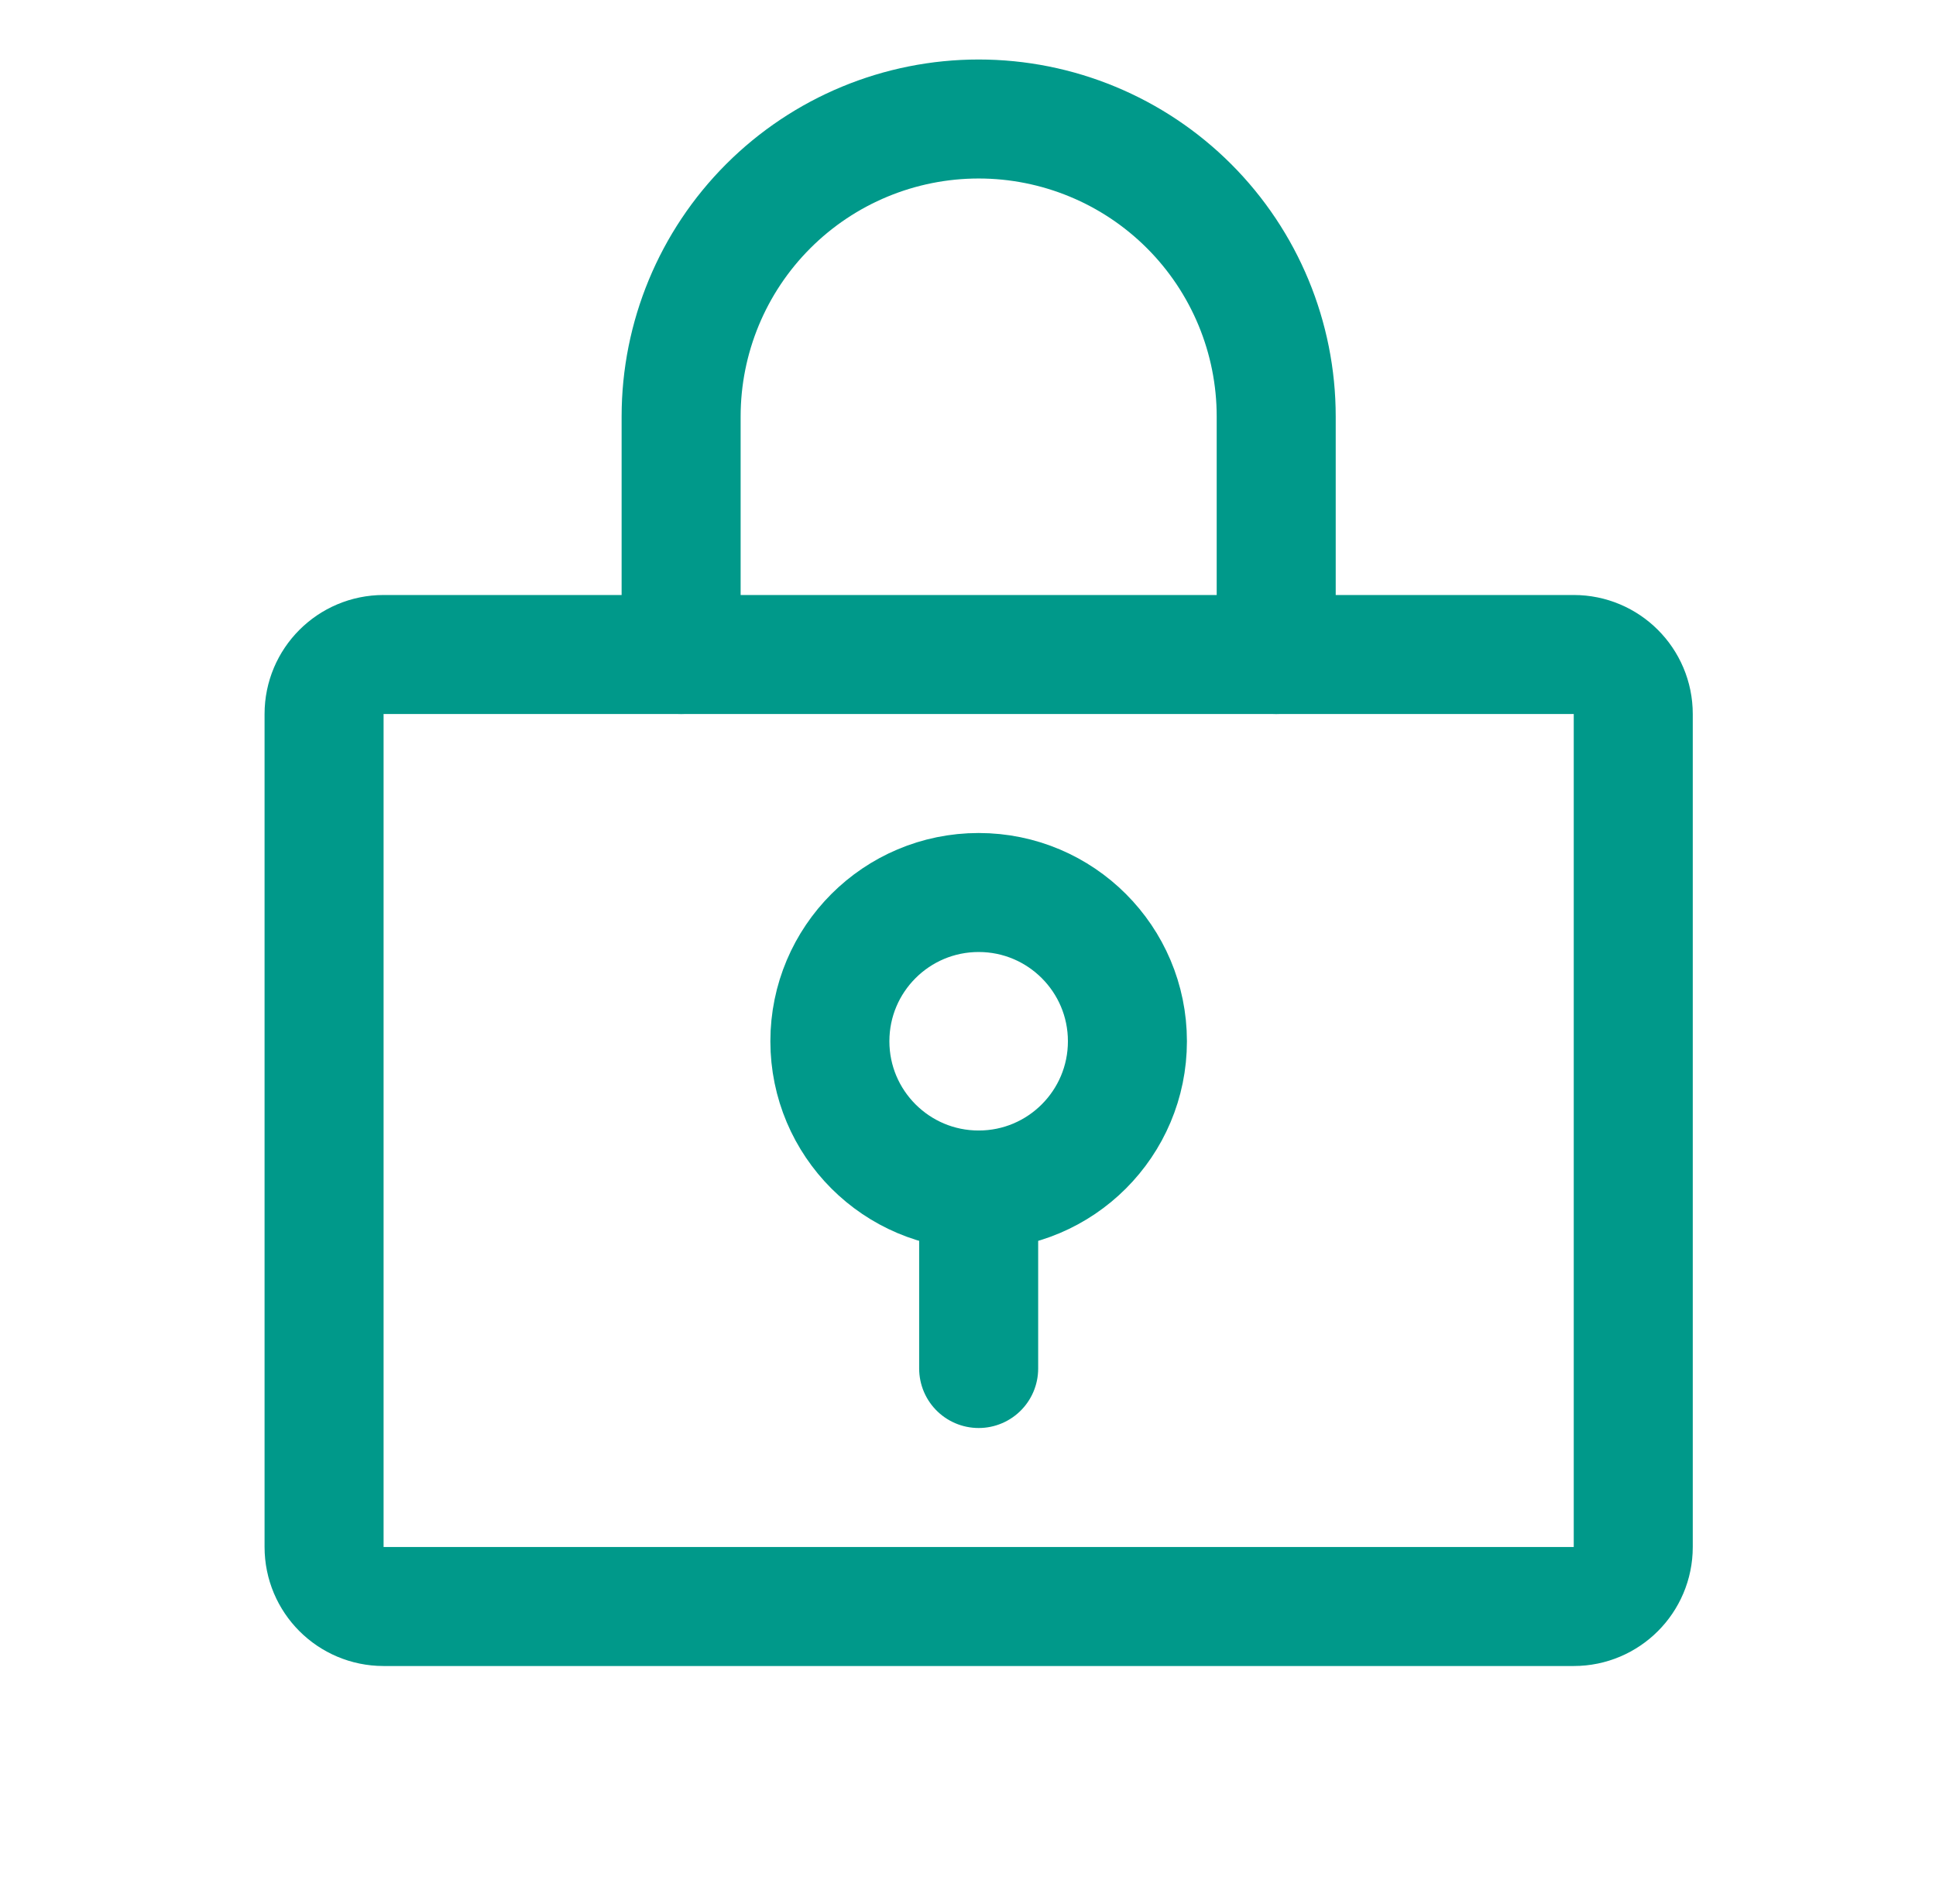
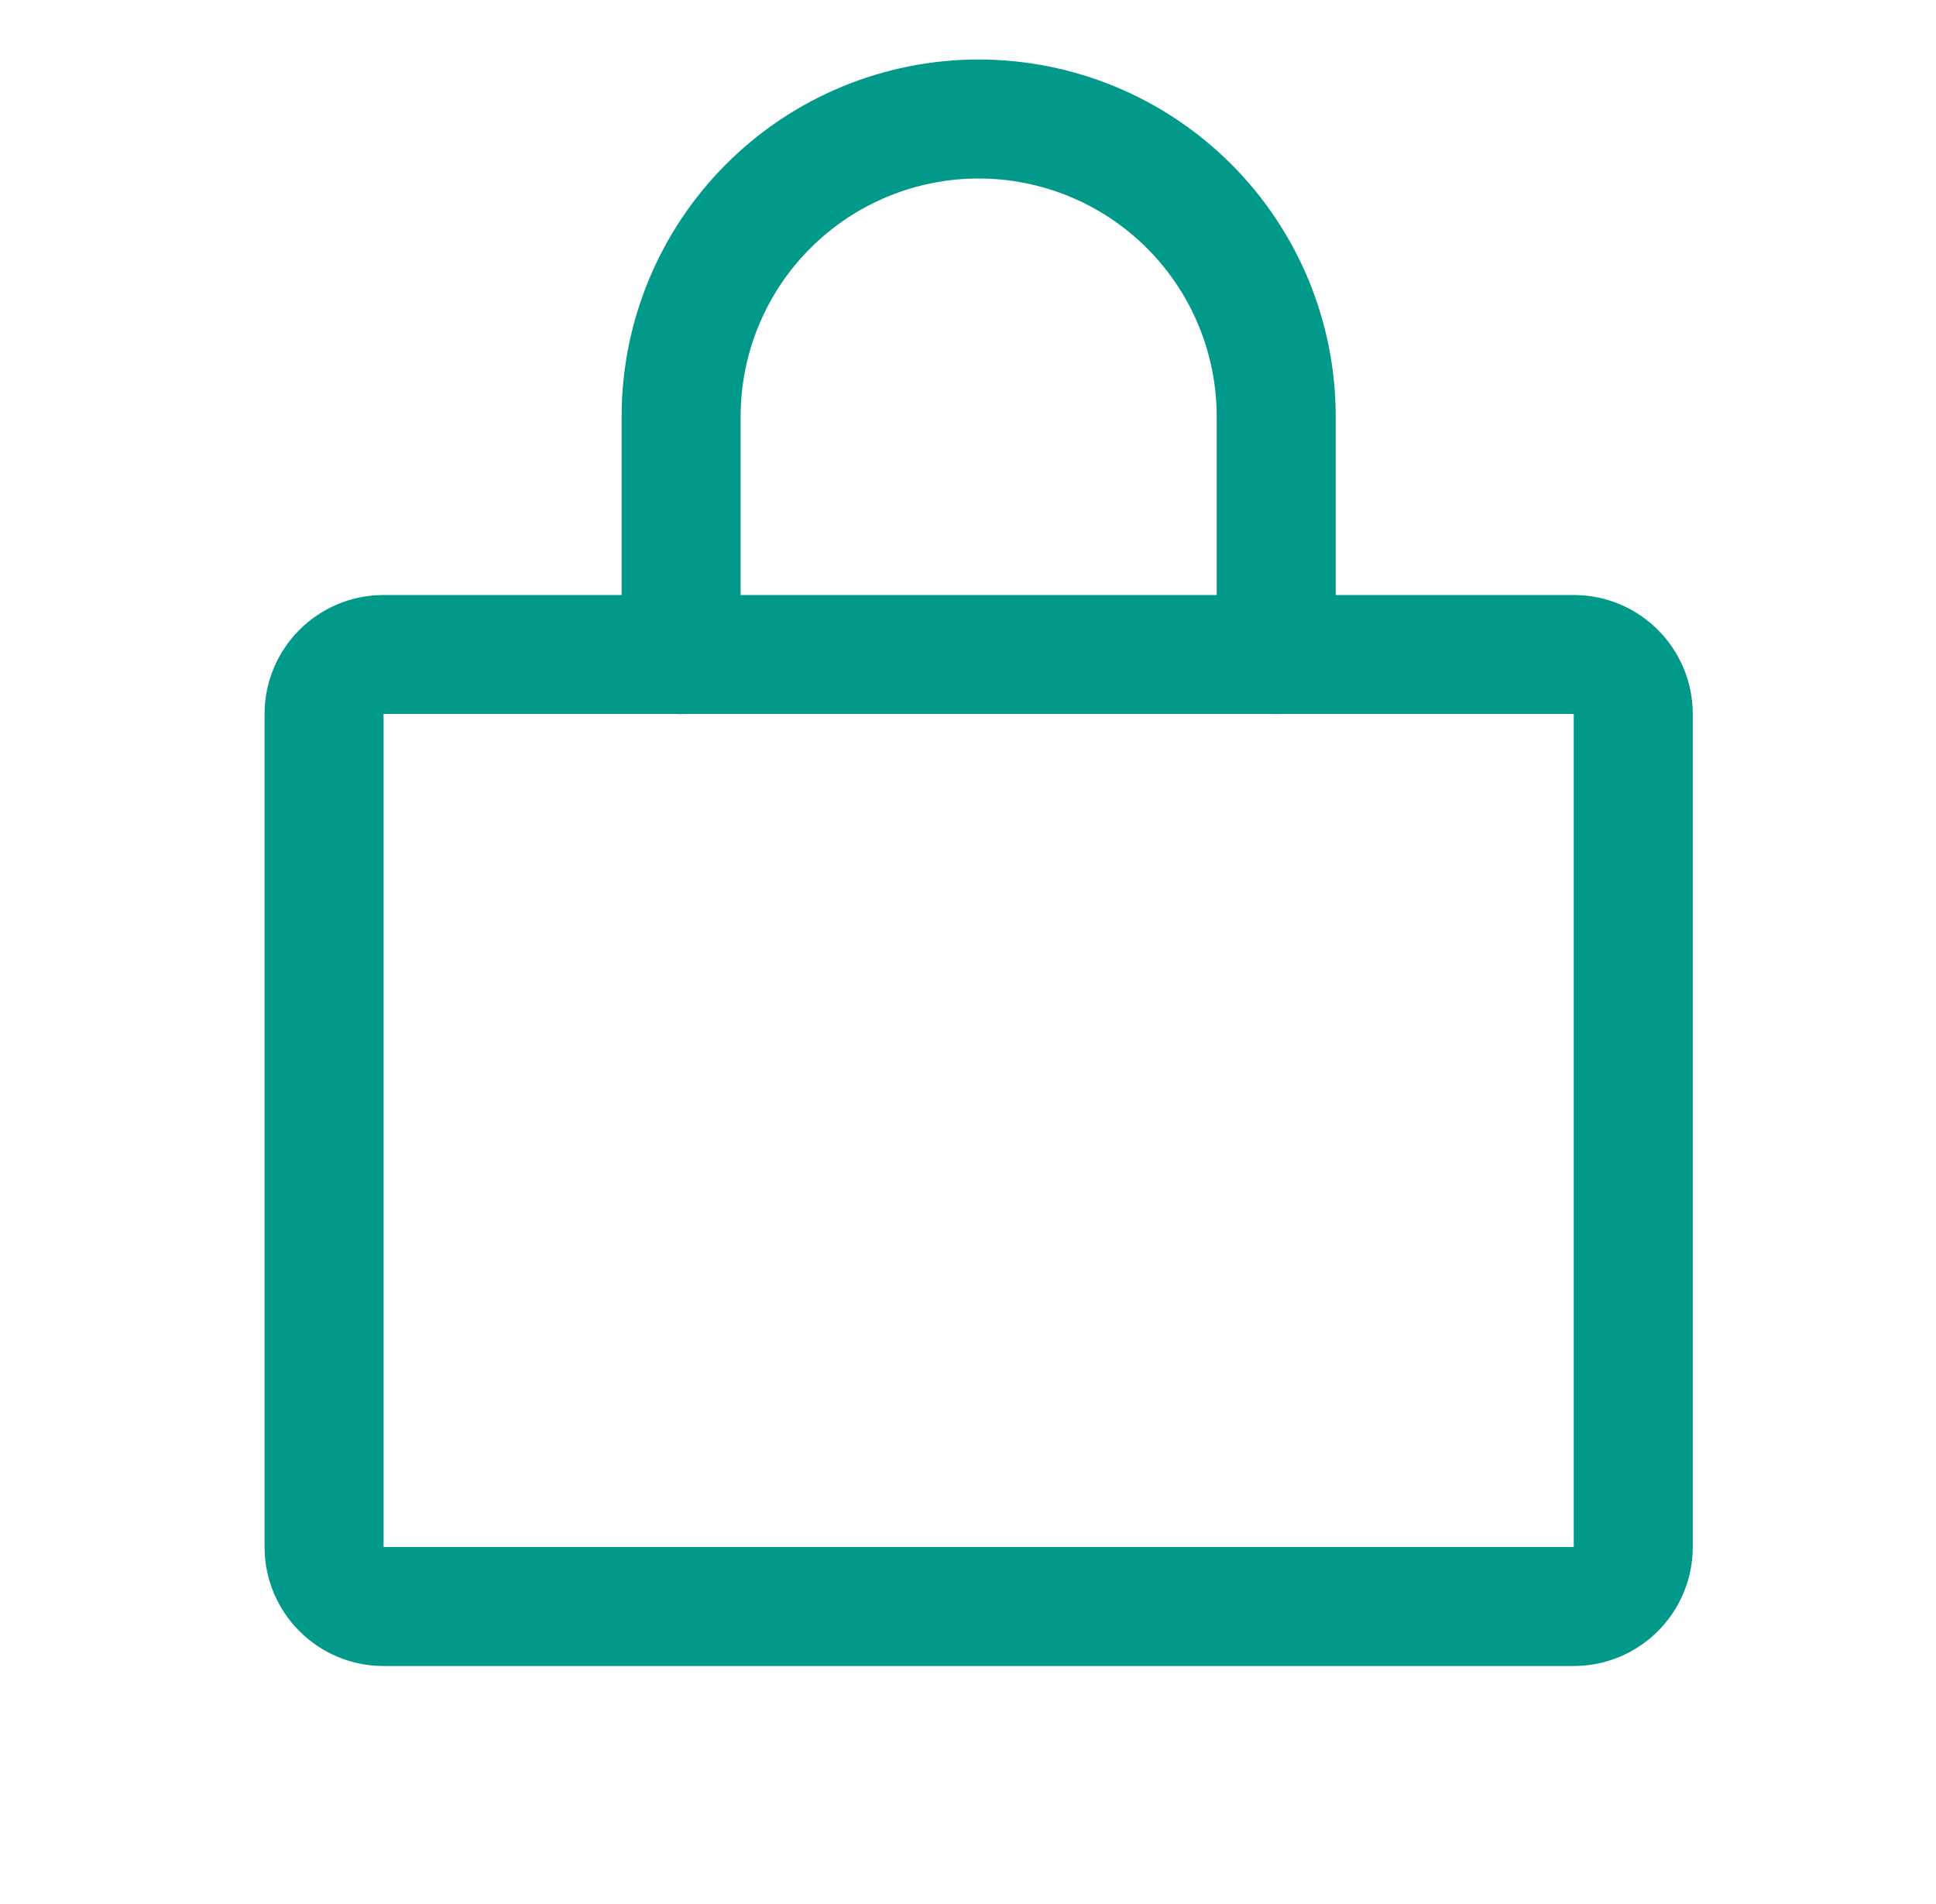
<svg xmlns="http://www.w3.org/2000/svg" width="61" height="60" viewBox="0 0 61 60" fill="none">
  <g clip-path="url(#clip0_13965_22560)">
-     <path d="M30.836 37.5C33.425 37.5 35.523 35.401 35.523 32.812C35.523 30.224 33.425 28.125 30.836 28.125C28.247 28.125 26.148 30.224 26.148 32.812C26.148 35.401 28.247 37.5 30.836 37.5Z" stroke="#00998A" stroke-width="3.75" stroke-linecap="round" stroke-linejoin="round" />
-     <path d="M30.836 37.5V43.125" stroke="#00998A" stroke-width="3.75" stroke-linecap="round" stroke-linejoin="round" />
    <path d="M49.586 20.625H12.086C11.05 20.625 10.211 21.465 10.211 22.5V48.75C10.211 49.785 11.05 50.625 12.086 50.625H49.586C50.621 50.625 51.461 49.785 51.461 48.75V22.5C51.461 21.465 50.621 20.625 49.586 20.625Z" stroke="#00998A" stroke-width="3.75" stroke-linecap="round" stroke-linejoin="round" />
    <path d="M21.461 20.625V13.125C21.461 10.639 22.449 8.254 24.207 6.496C25.965 4.738 28.349 3.75 30.836 3.75C33.322 3.75 35.707 4.738 37.465 6.496C39.223 8.254 40.211 10.639 40.211 13.125V20.625" stroke="#00998A" stroke-width="3.75" stroke-linecap="round" stroke-linejoin="round" />
  </g>
  <defs>
    <clipPath id="clip0_13965_22560">
      <rect width="60" height="60" fill="white" transform="translate(0.836)" />
    </clipPath>
  </defs>
</svg>